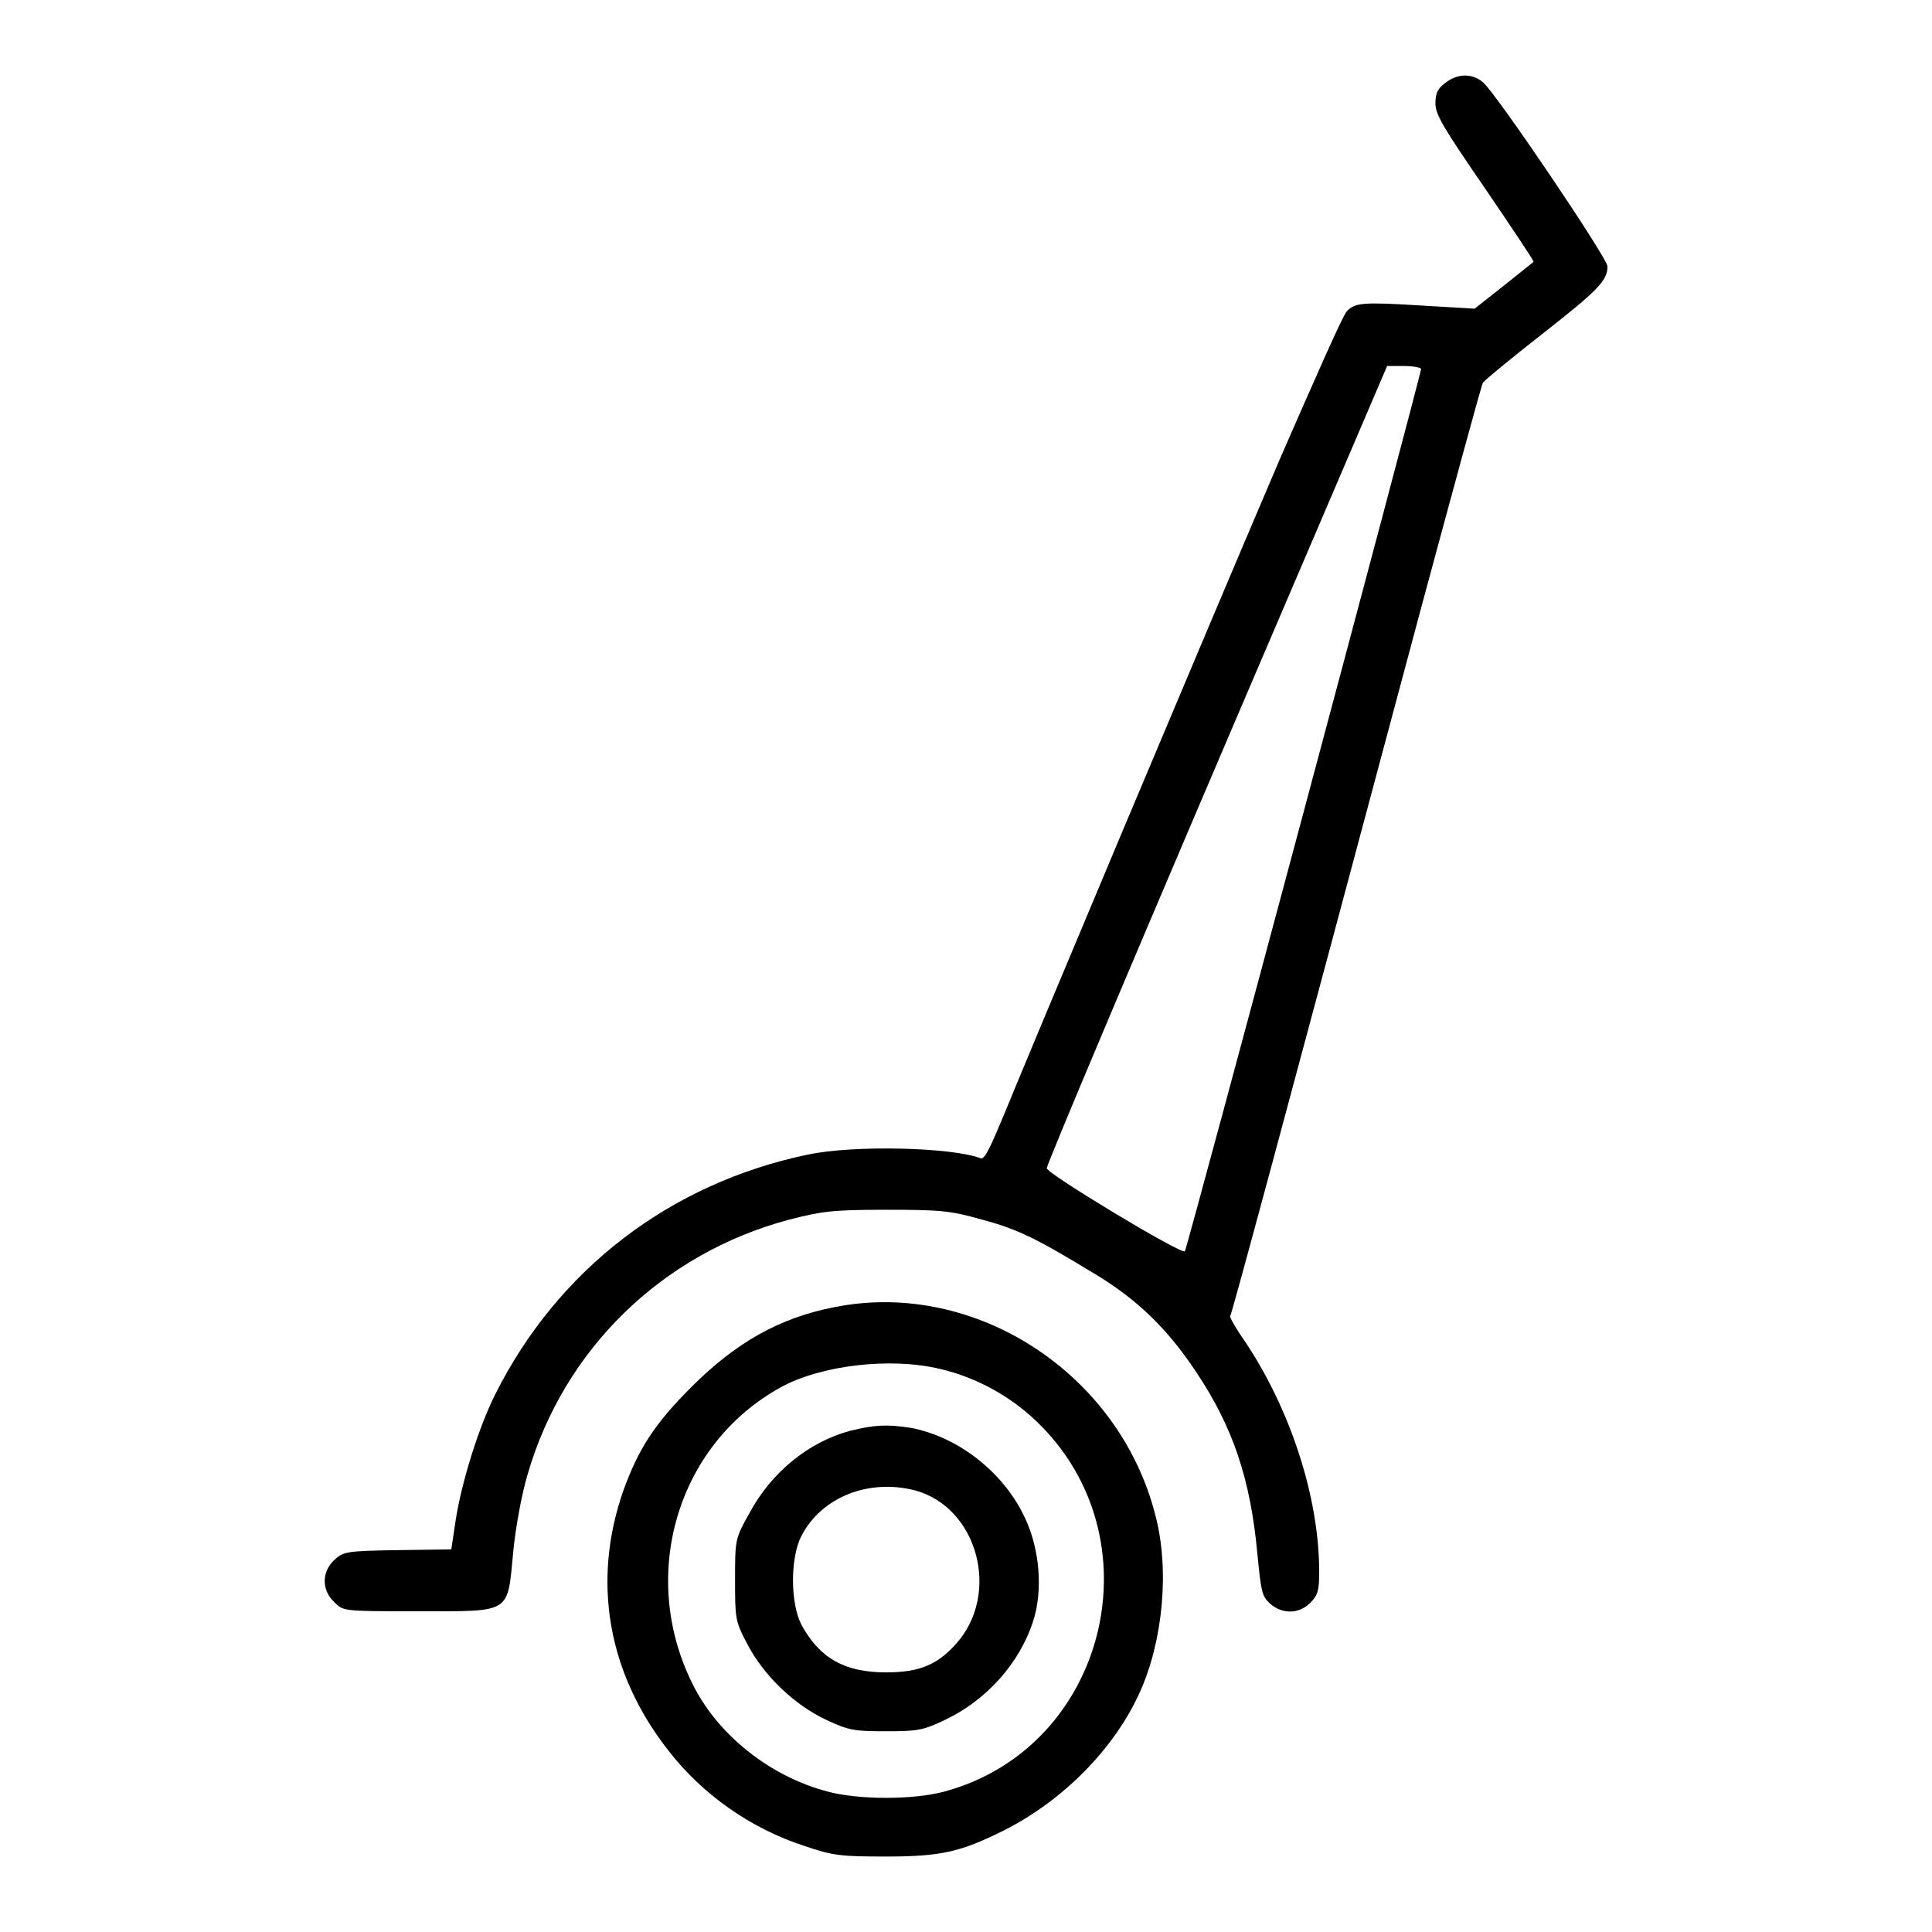
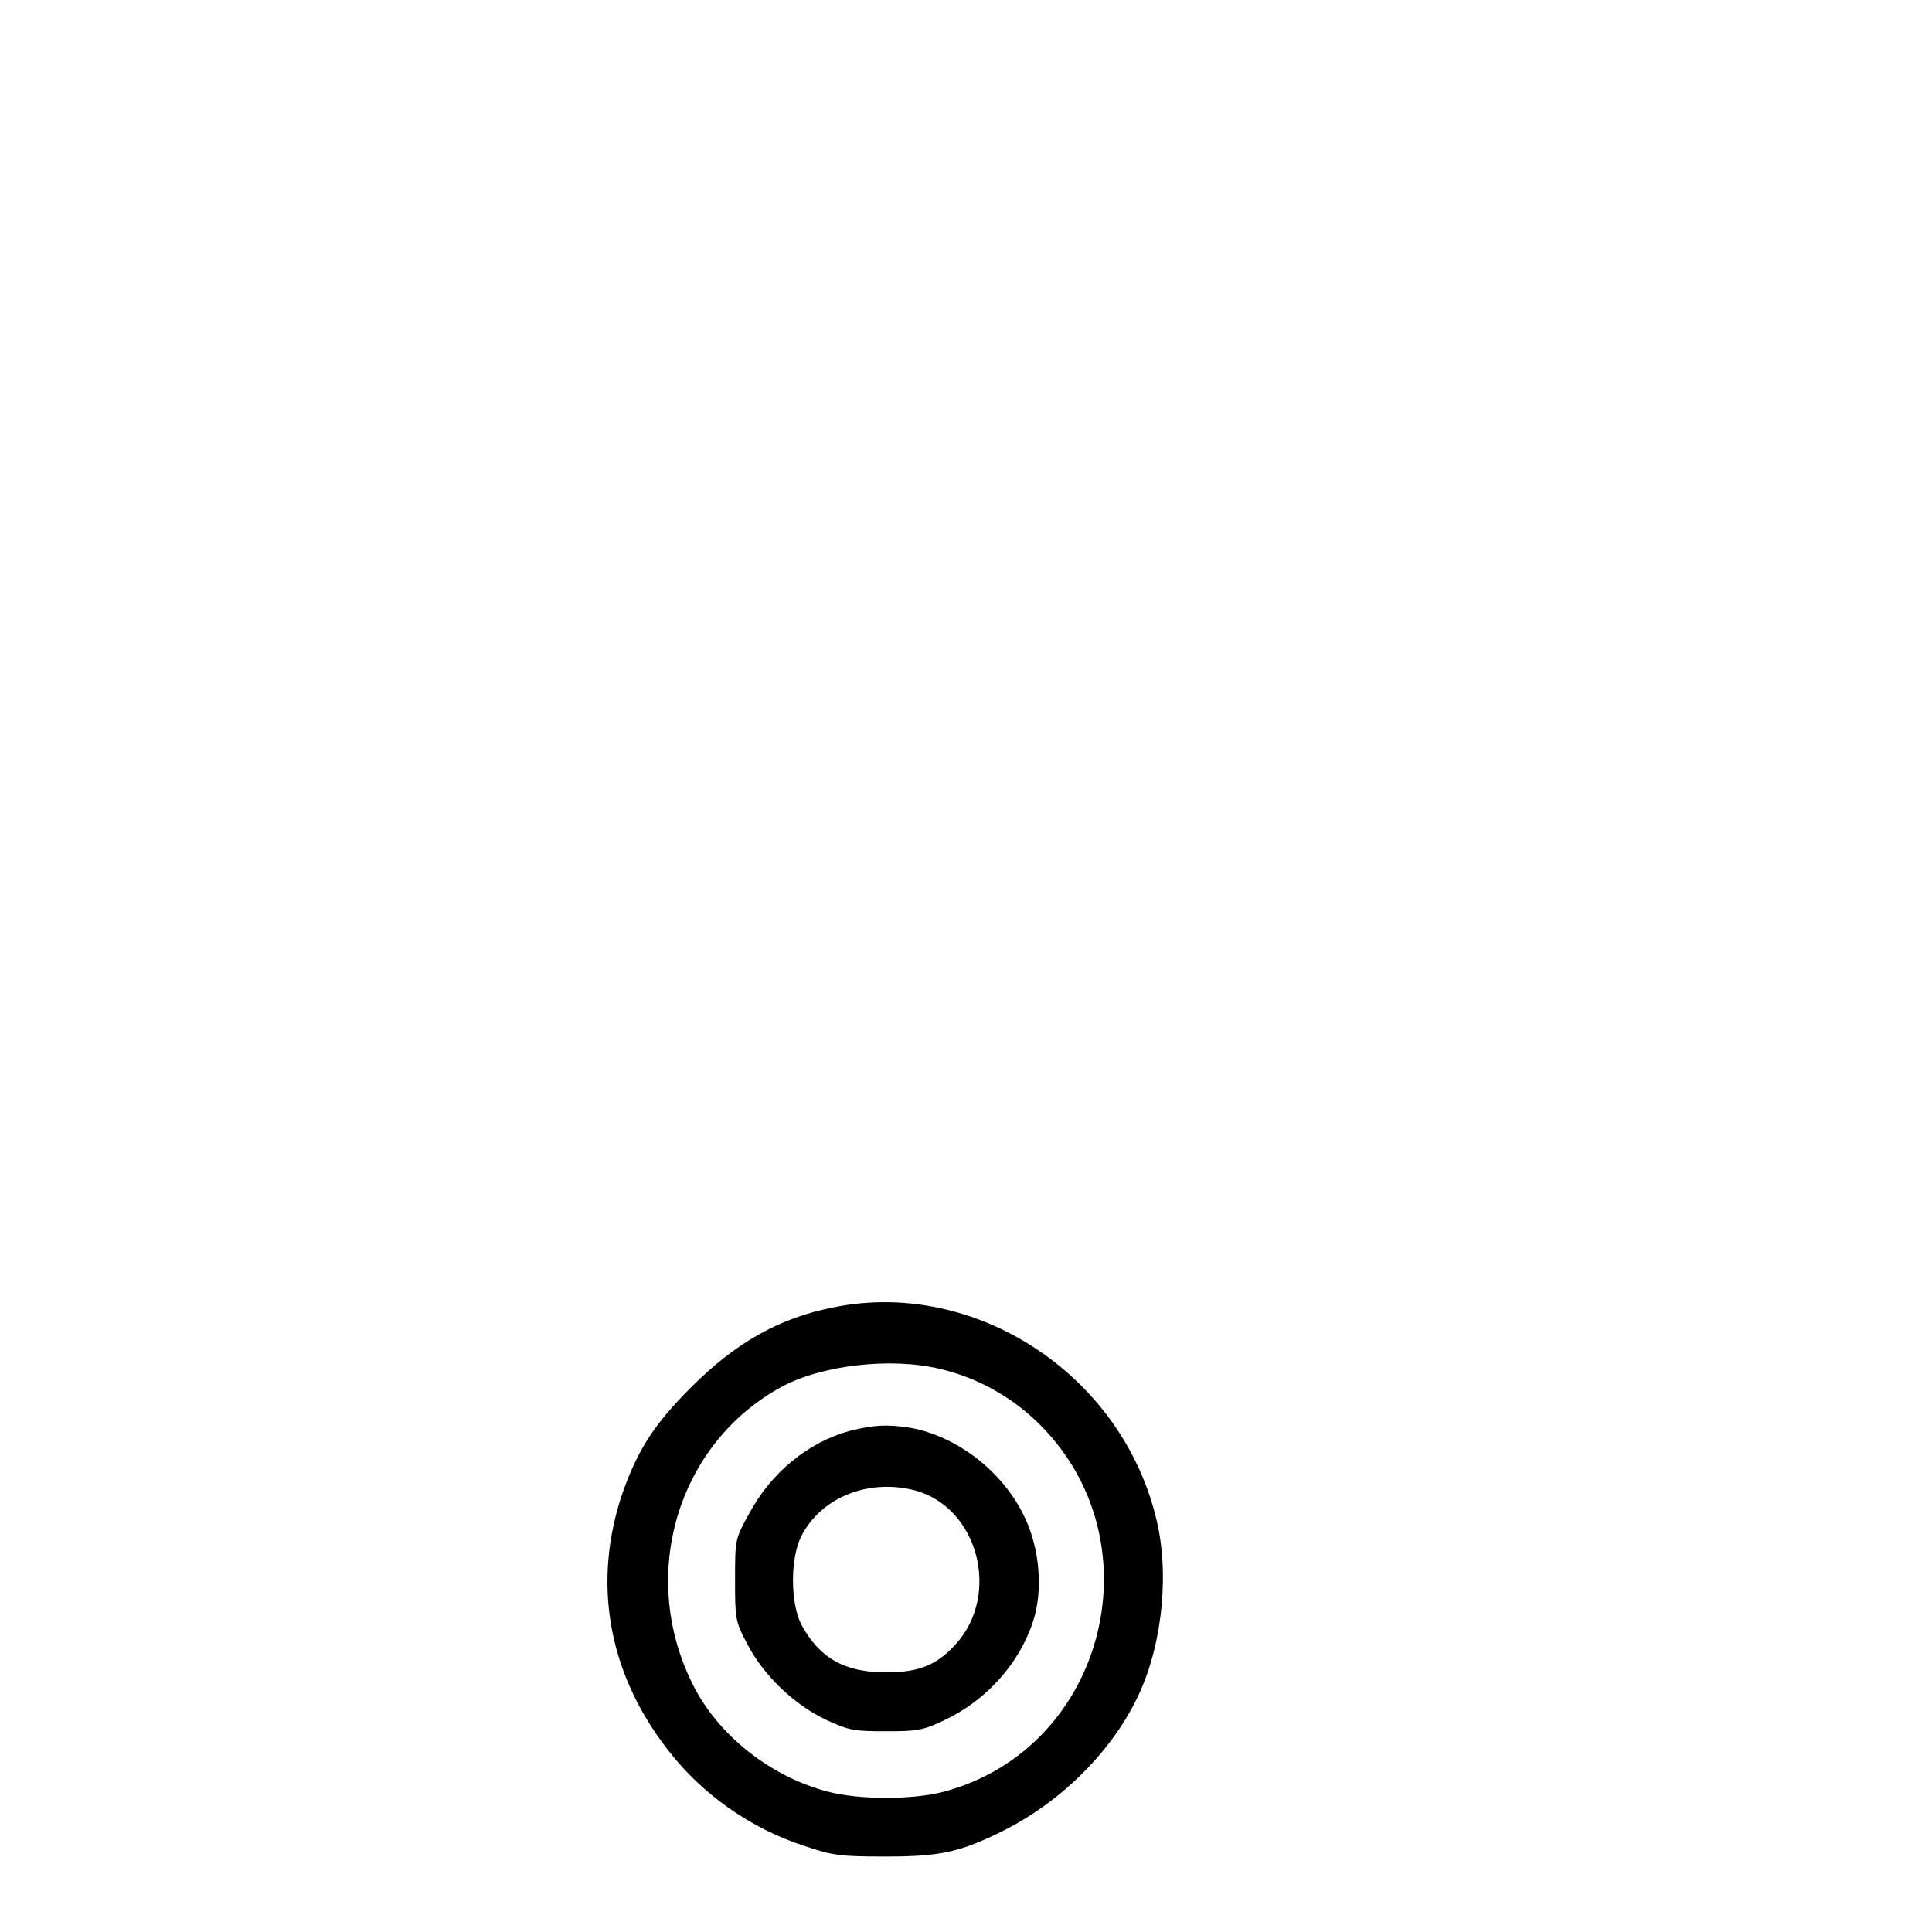
<svg xmlns="http://www.w3.org/2000/svg" version="1.1" x="0px" y="0px" viewBox="0 0 256 256" enable-background="new 0 0 256 256" xml:space="preserve">
  <g>
    <g>
      <g>
-         <path fill="#000000" d="M191.5,11c-1,0.7-1.3,1.4-1.3,2.7c0,1.5,1.1,3.3,6.6,11.3c3.6,5.3,6.5,9.6,6.4,9.7c-0.1,0.1-1.9,1.5-4,3.2l-3.8,3l-6.8-0.4c-8-0.5-9-0.4-10.1,0.7c-0.5,0.4-4.4,9.3-8.9,19.6c-10.6,24.8-33.1,78.4-36.4,86.5c-1.9,4.6-2.7,6.3-3.2,6.2c-3.8-1.5-17-1.8-23-0.5c-18.2,3.8-33.1,15.2-41.4,31.8c-2.2,4.4-4.4,11.5-5.2,16.5l-0.6,4l-7.1,0.1c-6.8,0.1-7.2,0.2-8.4,1.3c-1.7,1.6-1.7,4,0,5.6c1.2,1.2,1.2,1.2,11,1.2c12.6,0,11.9,0.4,12.7-7.8c0.3-3.3,1.2-8,1.9-10.3c4.8-16.6,17.8-29.3,34.7-33.8c4.3-1.1,5.7-1.3,12.8-1.3s8.5,0.1,12.7,1.3c4.9,1.3,7.4,2.6,15.3,7.4c5.4,3.3,9.4,7.2,13.1,12.8c4.9,7.3,7.2,14.3,8.1,24c0.5,5.1,0.6,5.7,1.7,6.7c1.6,1.4,3.8,1.4,5.3-0.1c1-1,1.2-1.6,1.2-4.1c0-9.9-3.8-21.5-9.8-30.5c-1.2-1.7-2.1-3.3-2-3.4c0.2-0.2,5.9-21.3,25.4-94.2c4.3-15.9,7.9-29.2,8.1-29.5c0.2-0.3,3.7-3.2,7.8-6.4c7.4-5.8,8.7-7.1,8.7-9c0-1.1-14.8-23-16.5-24.4C195.1,9.7,193.1,9.7,191.5,11z M188.3,48.9c0,0.7-31,116.6-31.3,116.9c-0.4,0.5-18.3-10.3-18.3-11c0-0.5,11-26.7,33.8-79.9l11.3-26.4h2.3C187.2,48.5,188.3,48.7,188.3,48.9z" />
        <path fill="#000000" d="M110.6,173.2c-7.3,1.4-13.1,4.7-19,10.6c-4.9,4.9-7,8.2-9,13.7c-4.2,12-2.1,24.2,6,34.5c4.5,5.8,10.9,10.3,18,12.6c3.8,1.3,4.9,1.4,10.8,1.4c7.3,0,9.9-0.6,15.7-3.5c7.7-3.9,14.5-10.7,17.9-18.2c3.1-6.8,4-16.3,2.1-23.5C148.3,181.9,129.1,169.5,110.6,173.2z M124.6,181.4c4.7,1.1,9.1,3.5,12.6,6.8c16.4,15.5,9.5,43.4-12.1,49.2c-4.1,1.1-11.3,1.1-15.4,0c-7.7-2-14.7-7.6-18-14.4c-7.1-14.4-1.9-31.7,11.8-39.2C108.8,180.9,118,179.8,124.6,181.4z" />
        <path fill="#000000" d="M112.6,189.6c-5.5,1.5-10.4,5.5-13.3,10.9c-1.9,3.4-1.9,3.5-1.9,8.8c0,5.1,0,5.5,1.6,8.5c2.1,4.1,6.2,8.1,10.5,10.1c3,1.4,3.7,1.5,7.9,1.5c4.1,0,4.9-0.1,7.8-1.5c5.5-2.6,9.9-7.5,11.7-13.1c1.3-4,0.9-9.5-1.1-13.7c-2.8-6-8.8-10.7-15.1-11.9C117.5,188.7,115.8,188.8,112.6,189.6z M121.3,197.5c8.3,2.3,11.3,13.7,5.4,20.3c-2.5,2.8-4.9,3.8-9.3,3.8c-5.5,0-8.8-1.9-11.2-6.3c-1.5-2.9-1.5-8.9,0-11.8C108.9,198.3,115.2,195.9,121.3,197.5z" />
      </g>
    </g>
  </g>
</svg>